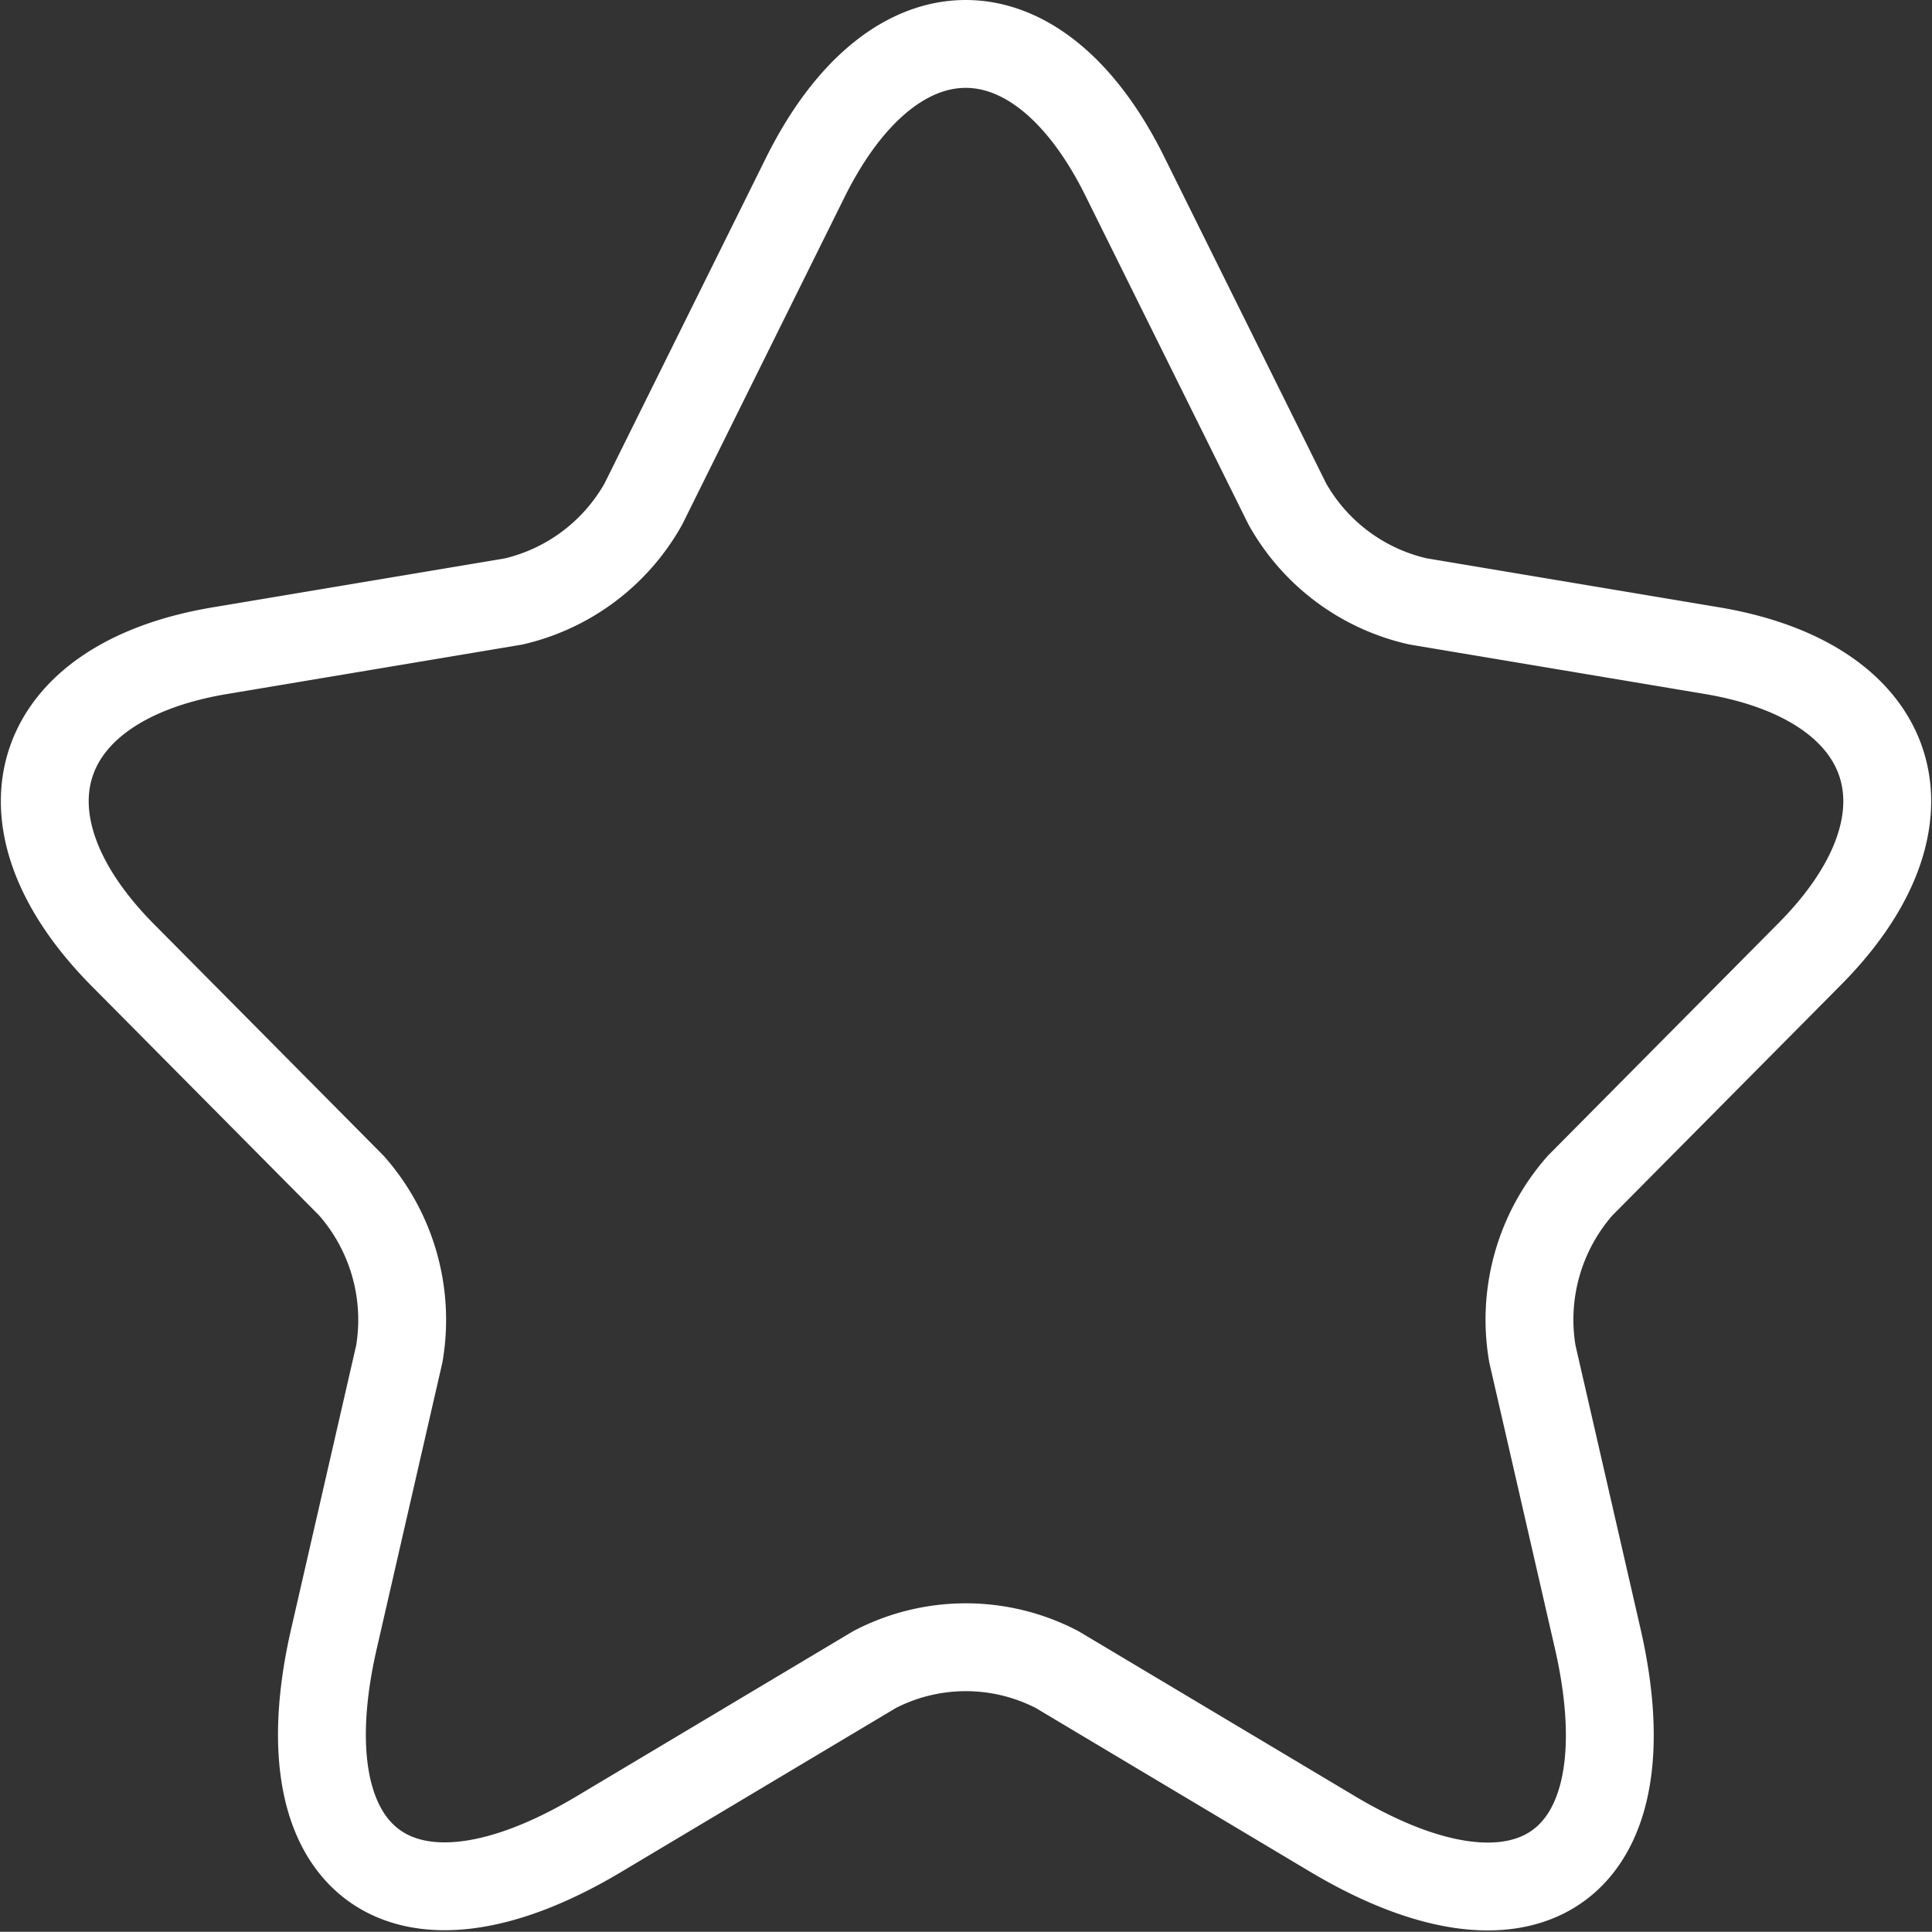
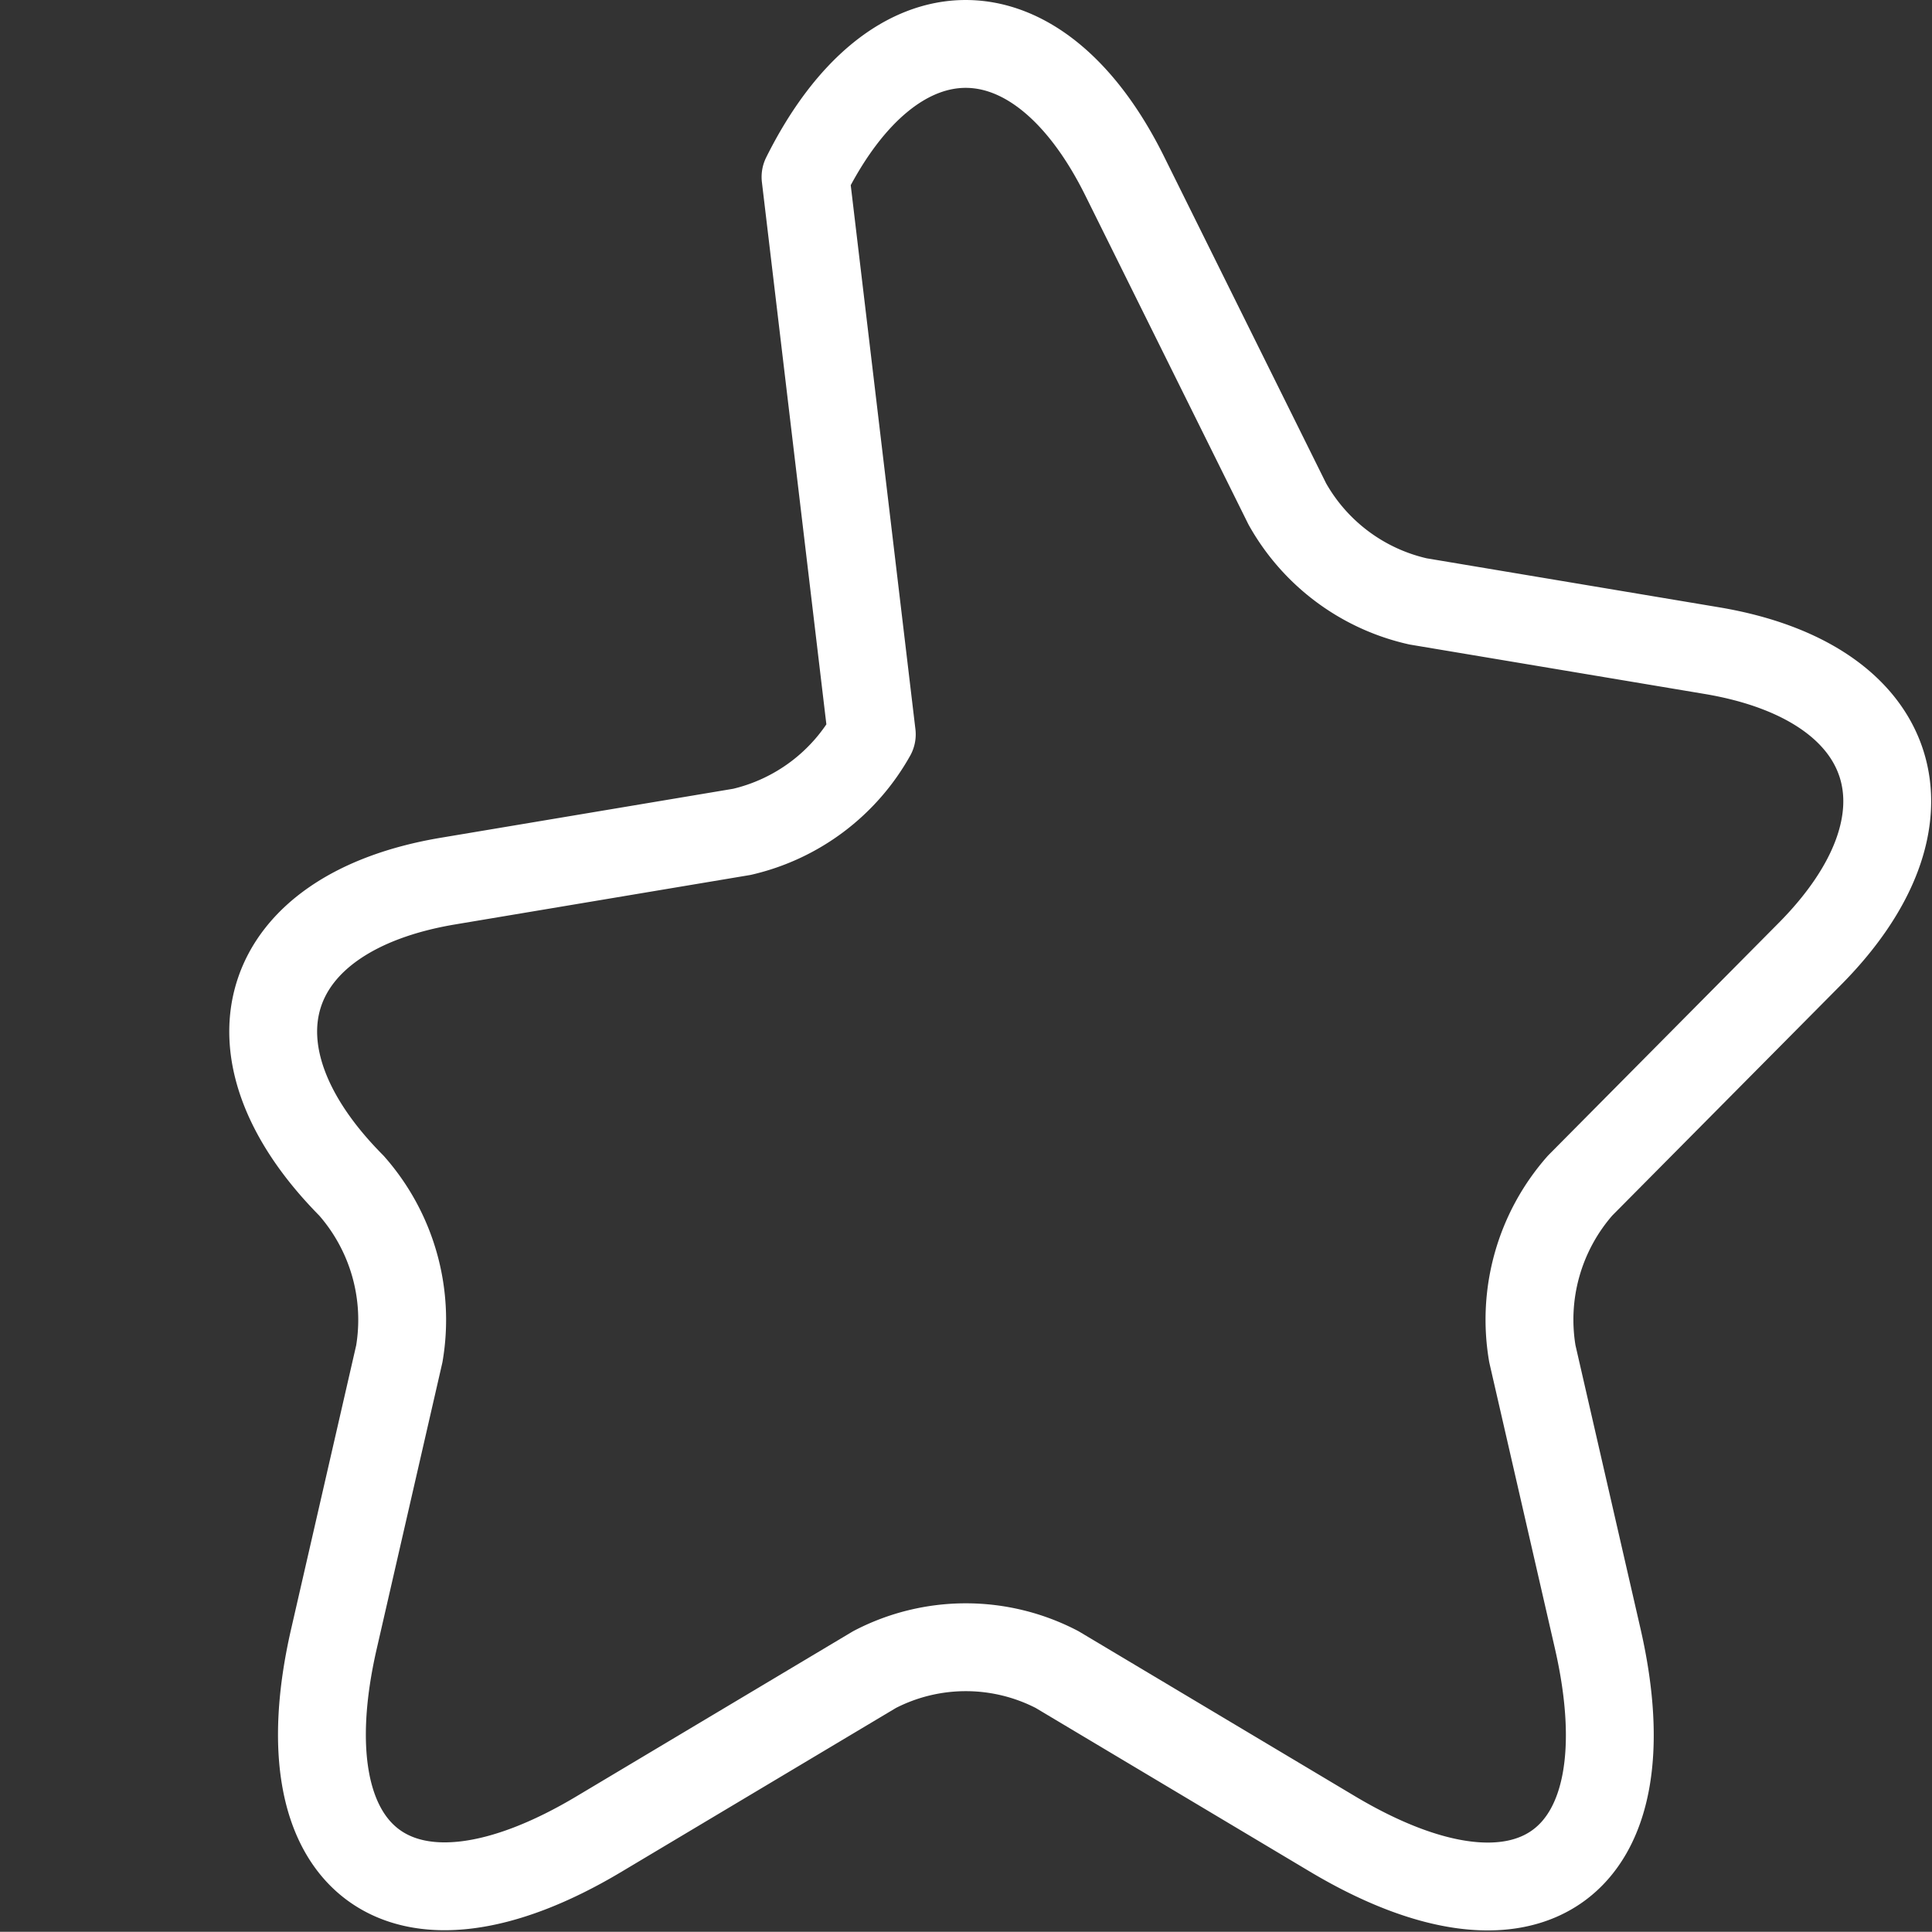
<svg xmlns="http://www.w3.org/2000/svg" width="65.974" height="65.967" viewBox="0 0 65.974 65.967">
  <rect x="0" y="0" width="65.974" height="65.967" fill="#333333" stroke="none" />
-   <path id="Trazado_11105" data-name="Trazado 11105" d="M38.895,6.543l5.536,11.164a6.841,6.841,0,0,0,4.467,3.33l10.034,1.681c6.417,1.078,7.927,5.772,3.3,10.4l-7.8,7.866A6.926,6.926,0,0,0,52.8,46.728l2.234,9.737c1.761,7.707-2.3,10.689-9.06,6.66l-9.406-5.614a6.751,6.751,0,0,0-6.228,0l-9.405,5.614c-6.732,4.028-10.821,1.015-9.059-6.66l2.233-9.737a6.926,6.926,0,0,0-1.636-5.741l-7.8-7.866c-4.593-4.631-3.114-9.325,3.3-10.4l10.035-1.681a6.857,6.857,0,0,0,4.435-3.33L27.98,6.543C31,.486,35.907.486,38.895,6.543Z" transform="translate(-0.473 -0.5)" fill="none" stroke="#fff" stroke-linecap="round" stroke-linejoin="round" stroke-width="3" />
+   <path id="Trazado_11105" data-name="Trazado 11105" d="M38.895,6.543l5.536,11.164a6.841,6.841,0,0,0,4.467,3.33l10.034,1.681c6.417,1.078,7.927,5.772,3.3,10.4l-7.8,7.866A6.926,6.926,0,0,0,52.8,46.728l2.234,9.737c1.761,7.707-2.3,10.689-9.06,6.66l-9.406-5.614a6.751,6.751,0,0,0-6.228,0l-9.405,5.614c-6.732,4.028-10.821,1.015-9.059-6.66l2.233-9.737a6.926,6.926,0,0,0-1.636-5.741c-4.593-4.631-3.114-9.325,3.3-10.4l10.035-1.681a6.857,6.857,0,0,0,4.435-3.33L27.98,6.543C31,.486,35.907.486,38.895,6.543Z" transform="translate(-0.473 -0.5)" fill="none" stroke="#fff" stroke-linecap="round" stroke-linejoin="round" stroke-width="3" />
</svg>